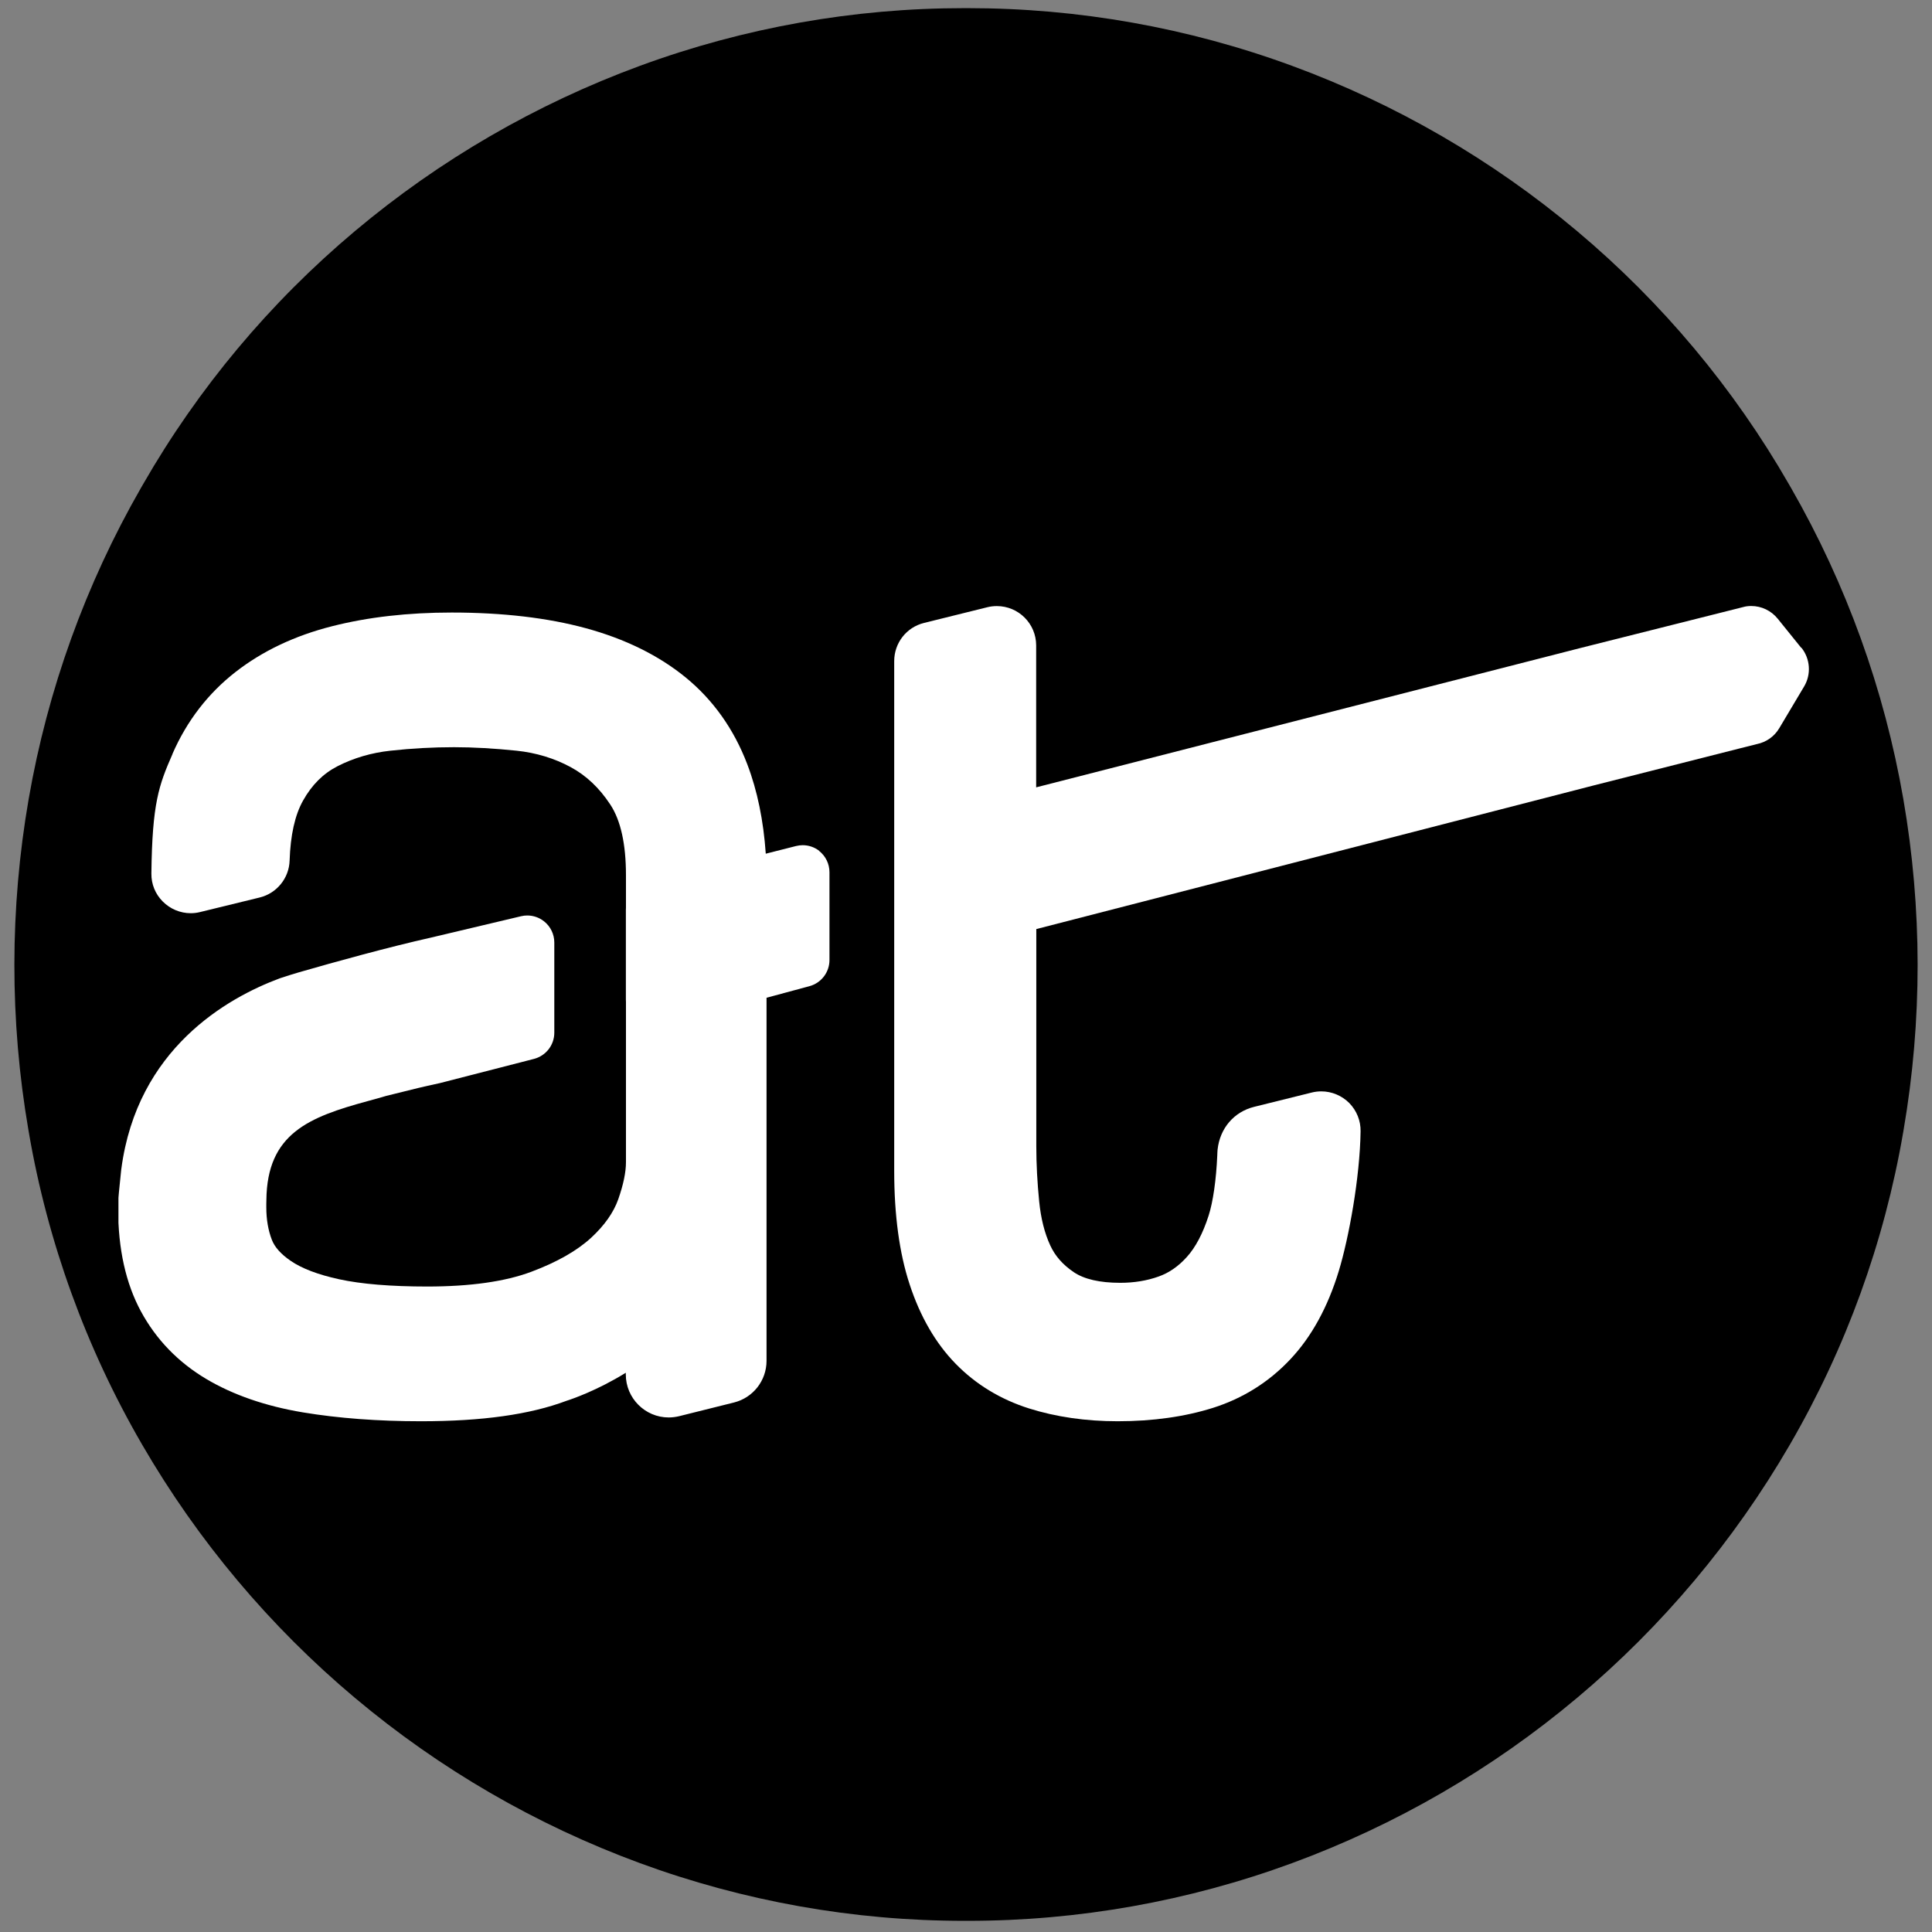
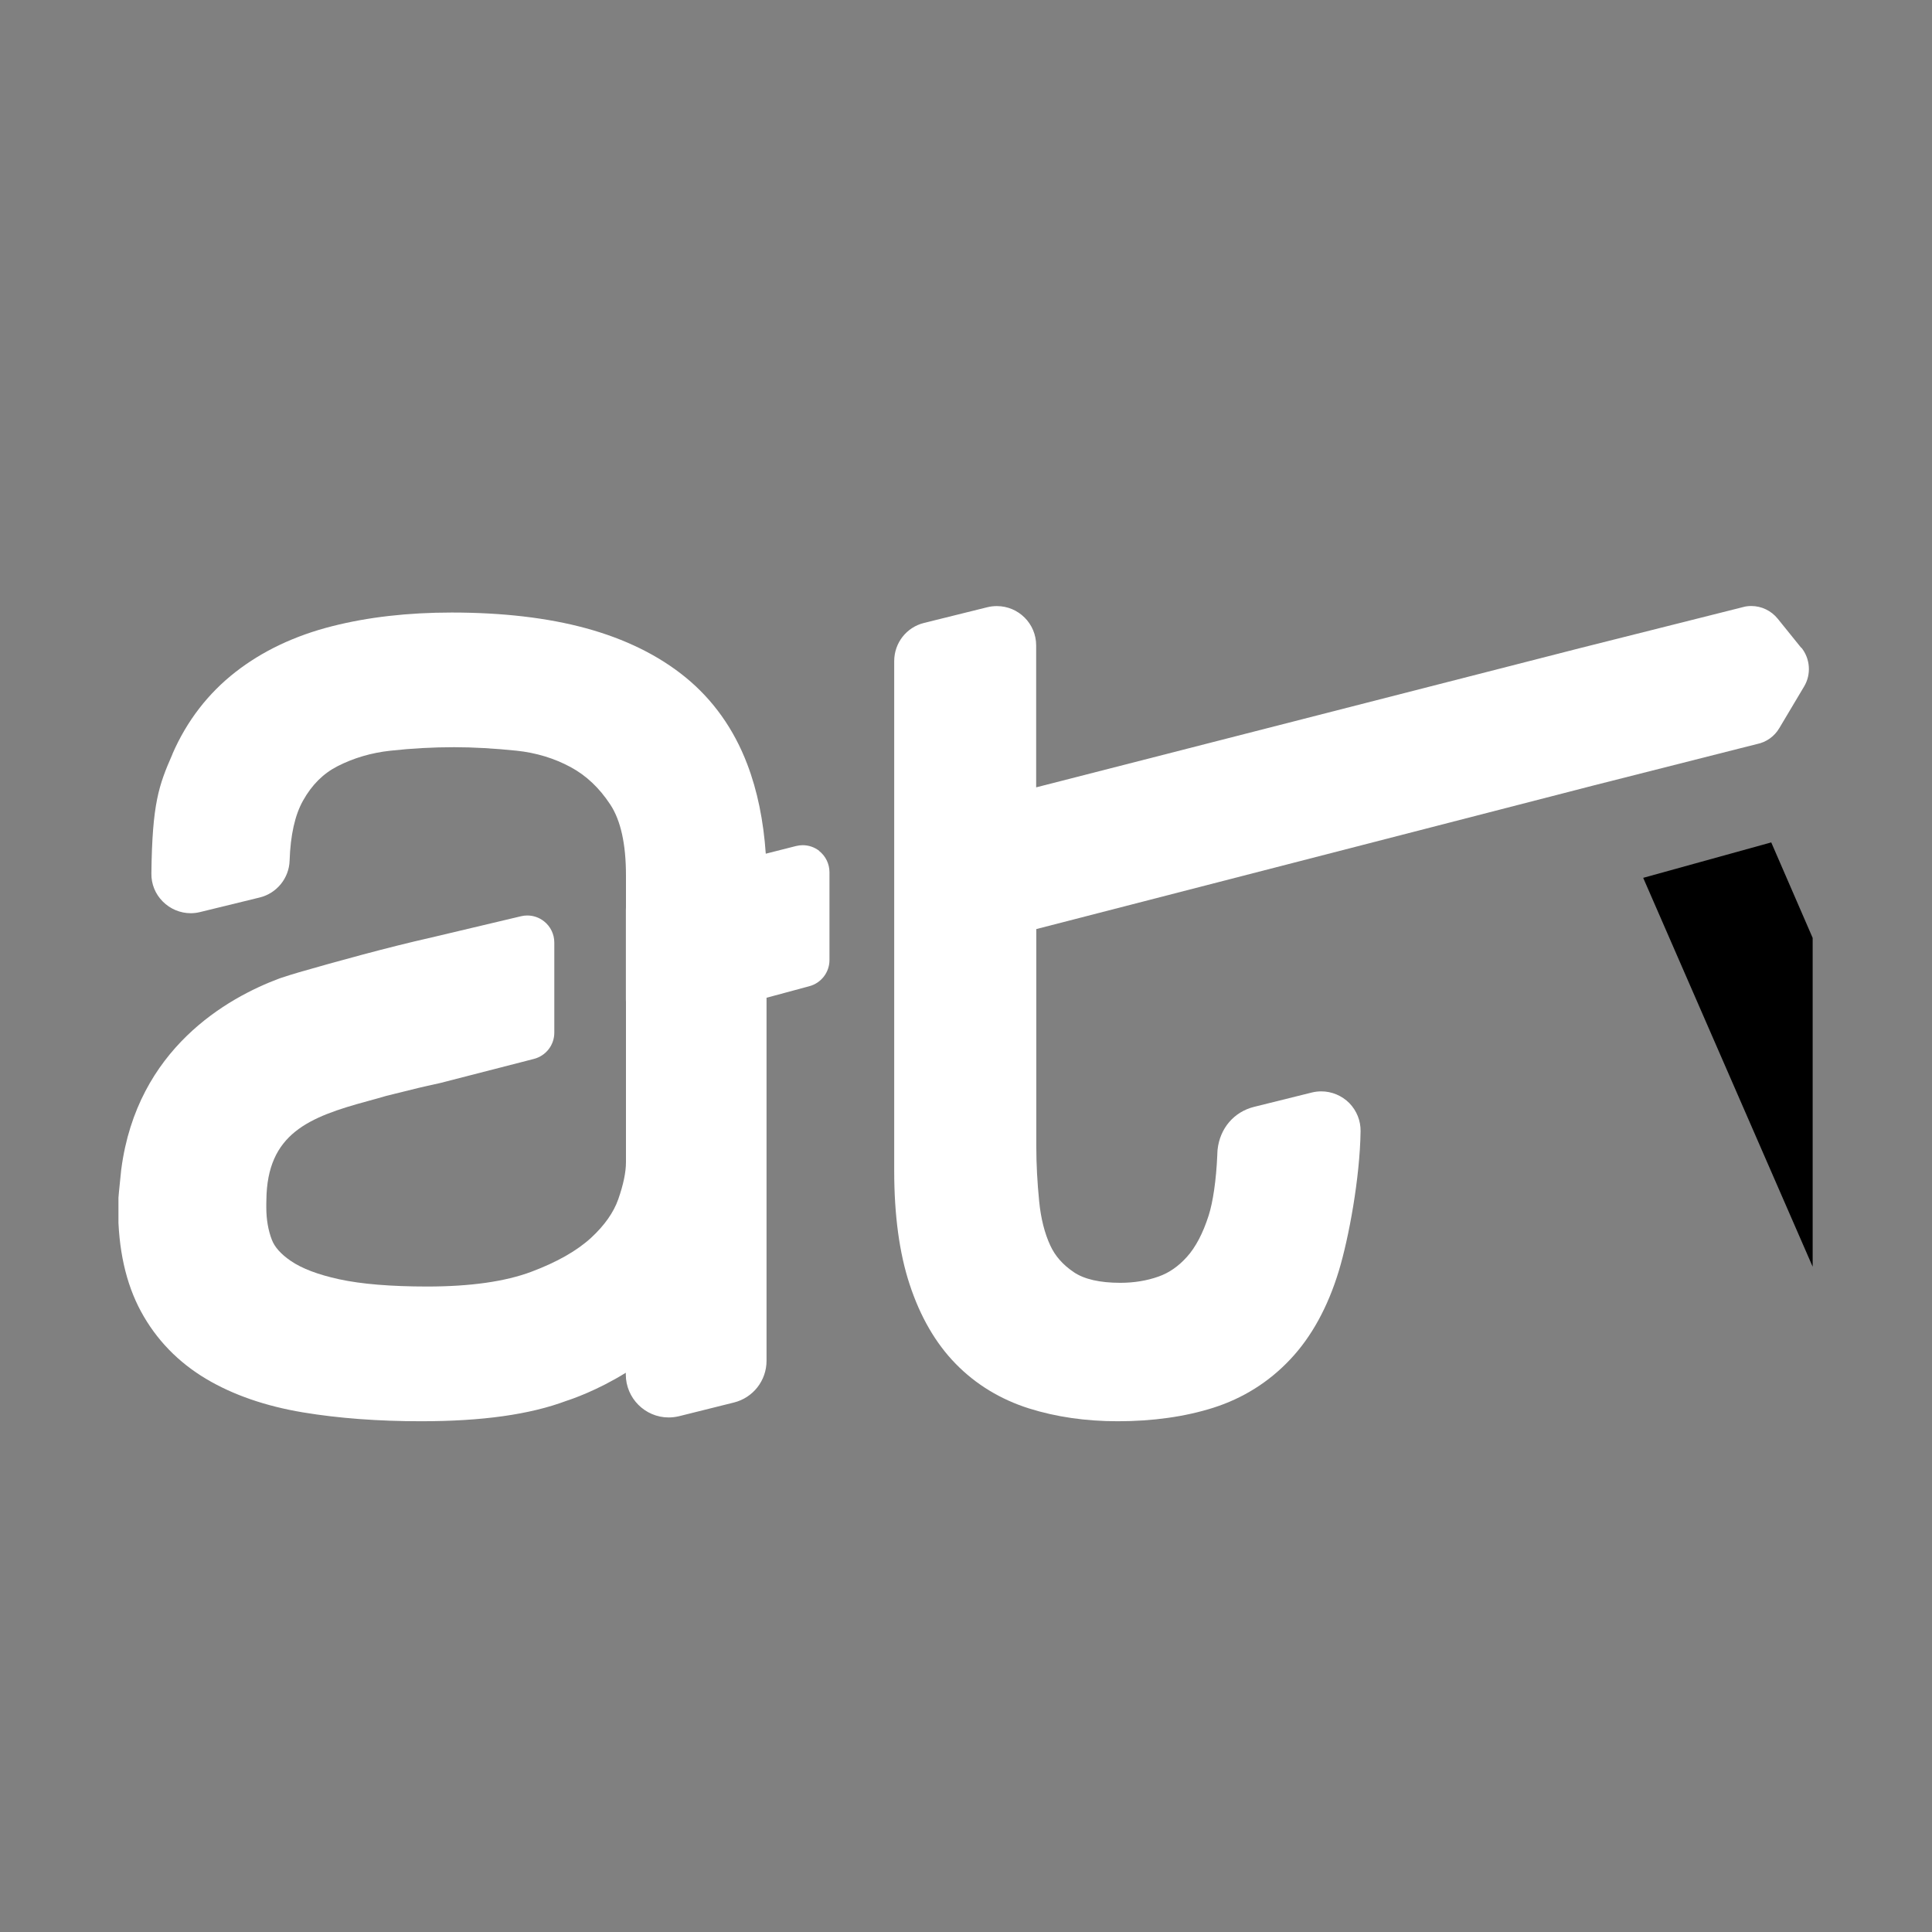
<svg xmlns="http://www.w3.org/2000/svg" width="512" zoomAndPan="magnify" viewBox="0 0 384 384" height="512" preserveAspectRatio="xMidYMid meet" version="1.0">
  <rect x="0" y="0" width="384" height="384" fill="#808080" stroke="none" />
  <defs>
    <clipPath id="01fd705765">
      <path d="M 2 1.617 L 382 1.617 L 382 382 L 2 382 Z M 2 1.617 " clip-rule="nonzero" />
    </clipPath>
    <clipPath id="63d9e7a52a">
      <path d="M 256.801 13.082 C 277.441 20.668 296.613 31.781 313.449 45.926 L 313.5 45.969 C 330.367 60.141 344.613 77.168 355.578 96.273 L 355.984 96.977 C 366.977 116.125 374.527 137.055 378.301 158.812 C 382.07 180.574 382.09 202.824 378.352 224.594 L 378.27 225.074 C 374.52 246.902 366.91 267.883 355.801 287.043 L 355.711 287.199 C 344.652 306.258 330.371 323.254 313.5 337.43 L 313.449 337.469 C 296.613 351.617 277.441 362.73 256.801 370.316 C 236.16 377.898 214.348 381.781 192.359 381.781 L 191.641 381.781 C 169.652 381.781 147.84 377.898 127.199 370.316 C 106.559 362.73 87.387 351.617 70.551 337.469 L 70.5 337.43 C 53.629 323.254 39.348 306.258 28.289 287.199 L 28.199 287.043 C 17.09 267.883 9.48 246.902 5.73 225.074 L 5.648 224.594 C 1.91 202.824 1.93 180.574 5.699 158.812 C 9.473 137.055 17.023 116.125 28.016 96.977 L 28.422 96.273 C 39.387 77.168 53.633 60.141 70.5 45.969 L 70.551 45.926 C 87.387 31.781 106.559 20.668 127.199 13.082 C 147.84 5.496 169.652 1.617 191.641 1.617 L 192.359 1.617 C 214.348 1.617 236.16 5.496 256.801 13.082 Z M 256.801 13.082 " clip-rule="nonzero" />
    </clipPath>
    <clipPath id="13daf7807d">
-       <path d="M 0 0.617 L 380 0.617 L 380 380.84 L 0 380.84 Z M 0 0.617 " clip-rule="nonzero" />
-     </clipPath>
+       </clipPath>
    <clipPath id="17ea26009c">
-       <path d="M 254.801 12.082 C 275.441 19.668 294.613 30.781 311.449 44.926 L 311.5 44.969 C 328.367 59.141 342.613 76.168 353.578 95.273 L 353.984 95.977 C 364.977 115.125 372.527 136.055 376.301 157.812 C 380.07 179.574 380.09 201.824 376.352 223.594 L 376.27 224.074 C 372.52 245.902 364.91 266.883 353.801 286.043 L 353.711 286.199 C 342.652 305.258 328.371 322.254 311.5 336.43 L 311.449 336.469 C 294.613 350.617 275.441 361.73 254.801 369.316 C 234.16 376.898 212.348 380.781 190.359 380.781 L 189.641 380.781 C 167.652 380.781 145.84 376.898 125.199 369.316 C 104.559 361.73 85.387 350.617 68.551 336.469 L 68.5 336.43 C 51.629 322.254 37.348 305.258 26.289 286.199 L 26.199 286.043 C 15.09 266.883 7.48 245.902 3.73 224.074 L 3.648 223.594 C -0.09 201.824 -0.07 179.574 3.699 157.812 C 7.473 136.055 15.023 115.125 26.016 95.977 L 26.422 95.273 C 37.387 76.168 51.633 59.141 68.5 44.969 L 68.551 44.926 C 85.387 30.781 104.559 19.668 125.199 12.082 C 145.84 4.496 167.652 0.617 189.641 0.617 L 190.359 0.617 C 212.348 0.617 234.16 4.496 254.801 12.082 Z M 254.801 12.082 " clip-rule="nonzero" />
-     </clipPath>
+       </clipPath>
    <clipPath id="9732e3b660">
      <rect x="0" width="380" y="0" height="381" />
    </clipPath>
    <clipPath id="aa45a4e549">
      <path d="M 326 147 L 360.281 147 L 360.281 284.594 L 326 284.594 Z M 326 147 " clip-rule="nonzero" />
    </clipPath>
    <clipPath id="cda9d10794">
      <path d="M 23.543 121 L 165 121 L 165 283 L 23.543 283 Z M 23.543 121 " clip-rule="nonzero" />
    </clipPath>
  </defs>
  <g clip-path="url(#01fd705765)">
    <g clip-path="url(#63d9e7a52a)">
      <g transform="matrix(1, 0, 0, 1, 2, 1)">
        <g clip-path="url(#9732e3b660)">
          <g clip-path="url(#13daf7807d)">
            <g clip-path="url(#17ea26009c)">
              <path fill="#000000" d="M -2 0.617 L 381.742 0.617 L 381.742 381.383 L -2 381.383 Z M -2 0.617 " fill-opacity="1" fill-rule="nonzero" />
            </g>
          </g>
        </g>
      </g>
    </g>
  </g>
-   <path fill="#000000" d="M 284.836 279.953 C 284.836 282.32 287.07 284.07 289.363 283.496 L 307.859 278.895 C 309.488 278.488 310.621 277.023 310.621 275.352 L 310.621 178.93 L 284.82 186.062 L 284.82 279.953 Z M 284.836 279.953 " fill-opacity="1" fill-rule="nonzero" />
  <g clip-path="url(#aa45a4e549)">
    <path fill="#000000" d="M 457.508 147.848 L 432.781 154.004 C 431.68 154.277 430.773 155.047 430.32 156.086 L 388.727 251.996 L 352.047 167.434 L 326.598 174.477 L 372.582 279.996 C 373.805 282.789 376.566 284.598 379.613 284.598 L 397.871 284.598 C 400.918 284.598 403.676 282.789 404.898 279.996 L 460.801 151.711 C 461.734 149.57 459.805 147.273 457.523 147.848 Z M 457.508 147.848 " fill-opacity="1" fill-rule="nonzero" />
  </g>
  <g clip-path="url(#cda9d10794)">
    <path fill="#ffffff" d="M 162.84 169.121 C 161.891 168.383 160.73 167.988 159.535 167.988 C 159.098 167.988 158.648 168.051 158.211 168.156 L 152.203 169.68 C 151.75 163.117 150.531 157.141 148.523 151.891 C 145.852 144.875 141.703 139.066 136.227 134.602 C 130.887 130.254 124.234 126.98 116.418 124.855 C 108.875 122.801 99.91 121.746 89.773 121.746 C 81.113 121.746 73.133 122.652 66.027 124.461 C 58.617 126.332 52.16 129.395 46.82 133.559 C 41.359 137.812 37.133 143.293 34.281 149.84 L 34.281 149.883 C 31.566 156.07 30.254 159.66 30.09 173.602 C 30.059 175.715 30.859 177.691 32.352 179.184 C 33.816 180.664 35.836 181.508 37.902 181.508 C 38.523 181.508 39.156 181.434 39.758 181.281 L 51.617 178.383 C 55.012 177.555 57.457 174.535 57.562 171.051 C 57.727 166.012 58.617 161.984 60.246 159.102 C 61.996 155.98 64.246 153.746 67.098 152.285 C 70.297 150.652 73.828 149.613 77.613 149.207 C 81.852 148.738 86.094 148.512 90.258 148.512 C 94.09 148.512 98.266 148.754 102.672 149.207 C 106.551 149.613 110.172 150.715 113.414 152.465 C 116.539 154.152 119.117 156.598 121.305 159.918 C 123.371 163.055 124.414 167.762 124.414 173.934 L 124.414 180.406 C 124.414 180.555 124.398 180.707 124.398 180.844 L 124.398 198.676 C 124.398 198.828 124.398 198.977 124.414 199.113 L 124.414 231.008 C 124.414 232.984 123.902 235.445 122.891 238.34 C 121.969 240.965 120.176 243.531 117.52 245.988 C 114.727 248.57 110.715 250.863 105.586 252.781 C 100.395 254.727 93.441 255.707 84.914 255.707 C 77.719 255.707 71.82 255.223 67.383 254.258 C 63.234 253.352 59.992 252.129 57.758 250.59 C 55.844 249.277 54.59 247.875 54.031 246.414 C 53.309 244.543 52.93 242.367 52.93 239.984 C 52.93 239.805 52.93 239.383 52.93 239.277 L 52.93 239.199 L 52.945 238.641 C 52.945 238.598 52.945 238.551 52.945 238.508 C 53.082 225.305 61.379 222.031 73.102 218.848 C 74.383 218.5 75.605 218.168 76.754 217.82 L 78.336 217.43 C 82.547 216.375 83.812 216.059 87.238 215.316 C 87.301 215.316 87.359 215.289 87.434 215.273 L 106.145 210.461 C 108.512 209.84 110.172 207.715 110.172 205.254 L 110.172 187.332 C 110.172 185.688 109.418 184.133 108.133 183.121 C 107.184 182.367 106.008 181.961 104.801 181.961 C 104.395 181.961 103.969 182.004 103.562 182.109 L 85.805 186.32 C 77.07 188.281 66.613 191.18 59.387 193.262 C 58.258 193.594 57.094 193.953 55.738 194.406 C 55.676 194.422 55.617 194.453 55.555 194.469 C 45.16 198.344 27.254 208.438 24.113 232.352 C 24.113 232.426 24.098 232.504 24.082 232.578 C 23.949 234.039 23.844 235.051 23.75 235.852 C 23.586 237.449 23.48 238.418 23.48 240.242 C 23.48 248.238 25.004 255.086 28.008 260.641 C 31.039 266.254 35.43 270.777 41.027 274.098 C 46.336 277.25 52.793 279.484 60.219 280.723 C 67.293 281.898 75.168 282.484 83.664 282.484 C 95.824 282.484 105.297 281.16 112.586 278.426 C 113.641 278.094 118.711 276.359 124.383 272.844 L 124.383 273.191 C 124.383 277.898 128.215 281.73 132.906 281.73 C 133.602 281.73 134.297 281.641 134.988 281.477 L 145.883 278.758 C 149.684 277.809 152.355 274.398 152.355 270.477 L 152.355 198.312 L 160.895 196.008 C 163.234 195.371 164.863 193.246 164.863 190.816 L 164.863 173.359 C 164.863 171.699 164.094 170.133 162.797 169.121 Z M 162.84 169.121 " fill-opacity="1" fill-rule="nonzero" />
  </g>
  <path fill="#ffffff" d="M 358.008 128.762 L 353.332 122.969 C 352.035 121.371 350.117 120.449 348.066 120.449 C 347.766 120.449 347.465 120.465 347.176 120.508 C 346.98 120.539 346.785 120.57 346.586 120.629 L 342.273 121.715 L 314.016 128.824 L 205.945 156.492 L 205.945 128.281 C 205.945 123.965 202.445 120.465 198.129 120.465 C 197.496 120.465 196.863 120.539 196.242 120.691 L 183.66 123.812 C 180.16 124.672 177.73 127.797 177.73 131.402 L 177.73 232.727 C 177.73 241.508 178.758 249.098 180.793 255.27 C 182.891 261.68 185.969 266.992 189.938 271.051 C 193.934 275.152 198.852 278.141 204.527 279.938 C 209.883 281.625 215.812 282.484 222.148 282.484 C 229.133 282.484 235.516 281.582 241.113 279.816 C 247.059 277.93 252.246 274.672 256.5 270.129 C 260.695 265.664 263.926 259.766 266.098 252.613 C 268.09 246.051 270.293 234.102 270.426 224.852 C 270.457 222.742 269.656 220.766 268.195 219.254 C 266.73 217.777 264.711 216.918 262.625 216.918 C 261.992 216.918 261.359 216.992 260.742 217.145 L 249.258 219.996 C 245.262 220.992 242.469 224.25 242.004 228.488 C 241.988 228.625 241.973 228.762 241.973 228.895 C 241.973 229.137 241.957 229.395 241.941 229.637 C 241.941 229.637 241.941 229.637 241.941 229.652 C 241.73 234.523 241.098 238.883 240.223 241.613 C 239.09 245.145 237.629 247.922 235.891 249.836 C 234.219 251.691 232.379 252.977 230.297 253.715 C 227.988 254.543 225.422 254.969 222.66 254.969 C 218.602 254.969 215.496 254.258 213.426 252.855 C 211.238 251.375 209.715 249.641 208.75 247.543 C 207.617 245.102 206.879 242.156 206.547 238.809 C 206.172 235.051 205.973 231.371 205.973 227.824 L 205.973 184.66 L 316.684 156.129 L 345.773 148.754 L 349.184 147.895 C 351.055 147.516 352.668 146.383 353.648 144.727 L 358.582 136.441 C 360.027 134.027 359.805 130.918 358.039 128.73 Z M 358.008 128.762 " fill-opacity="1" fill-rule="nonzero" />
</svg>